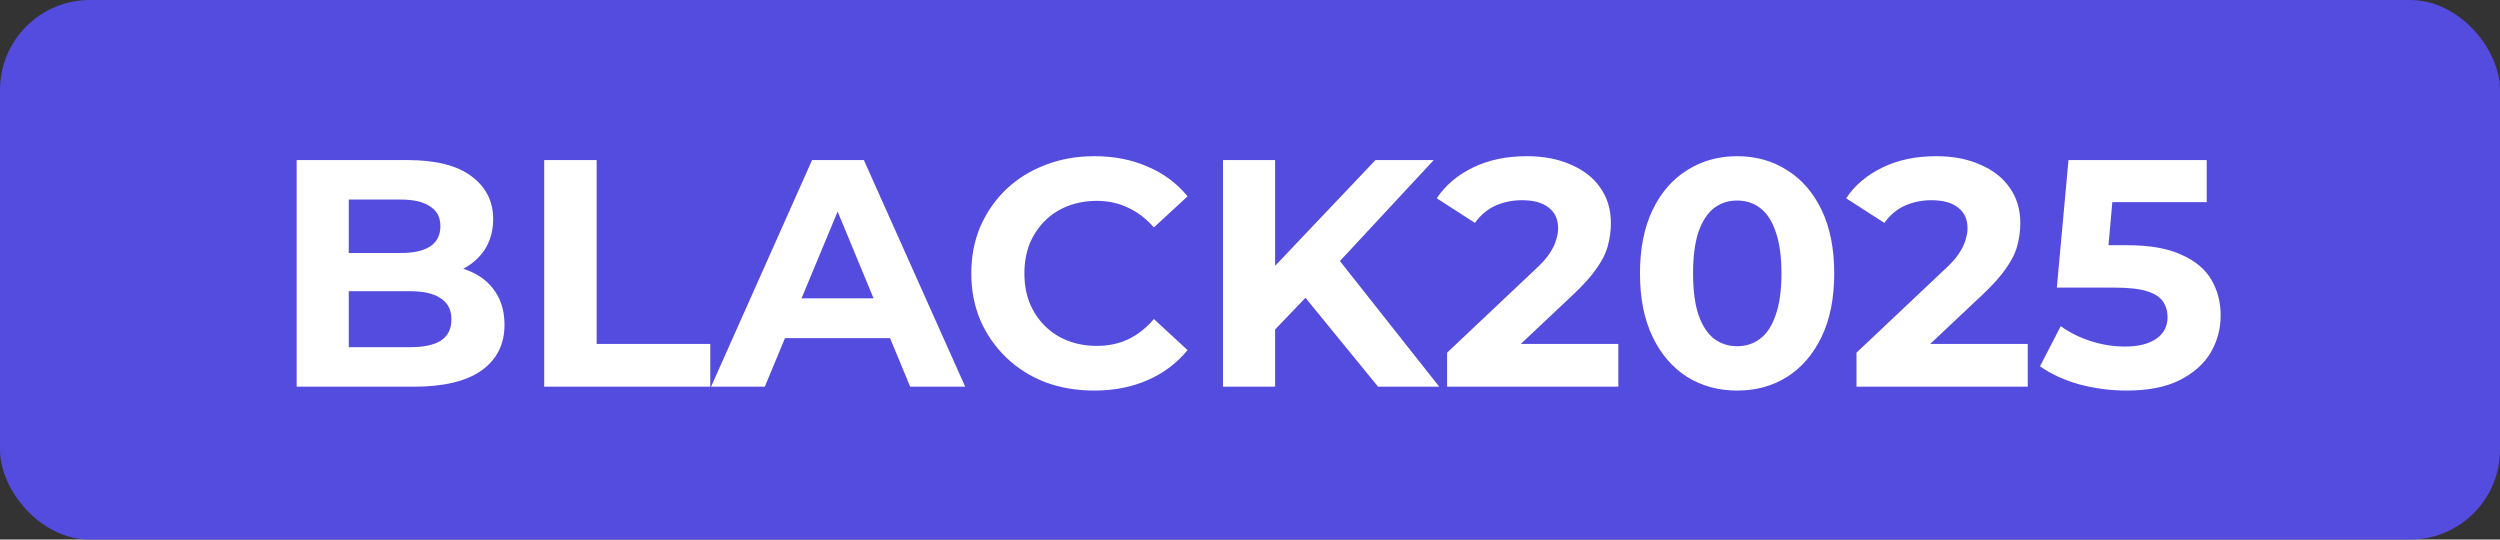
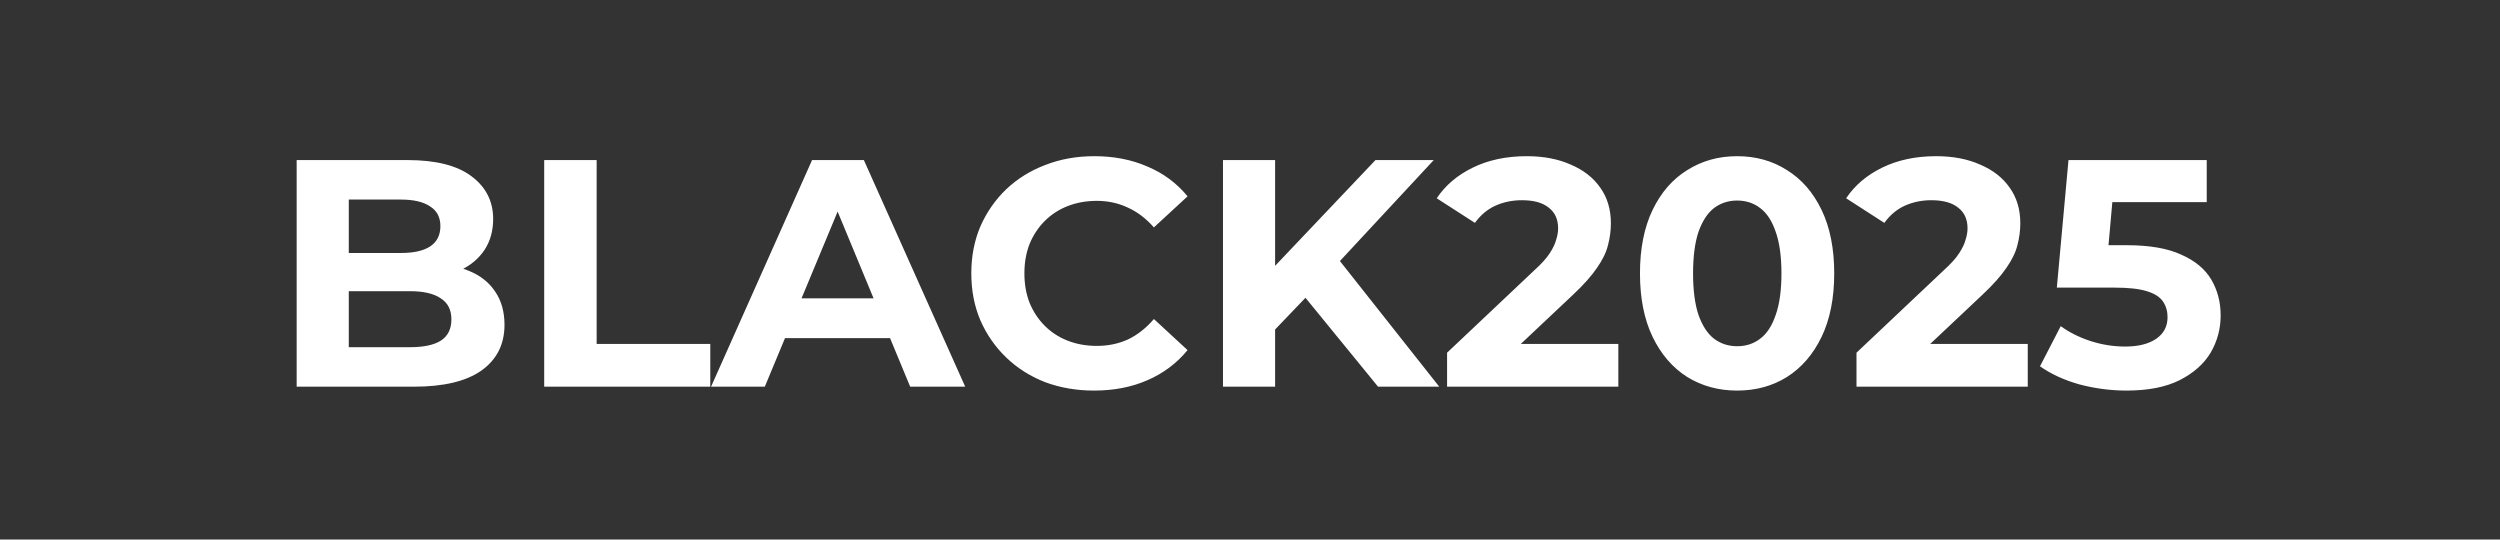
<svg xmlns="http://www.w3.org/2000/svg" width="278" height="60" viewBox="0 0 278 60" fill="none">
  <rect x="0" y="0" width="278" height="60" fill="#333333" stroke="none" />
-   <rect width="278" height="60" rx="10" fill="#544CDE" />
  <path d="M32.988 43V17.8H45.3C48.468 17.8 50.844 18.4 52.428 19.6C54.036 20.8 54.84 22.384 54.84 24.352C54.84 25.672 54.516 26.824 53.868 27.808C53.22 28.768 52.332 29.512 51.204 30.04C50.076 30.568 48.78 30.832 47.316 30.832L48 29.356C49.584 29.356 50.988 29.62 52.212 30.148C53.436 30.652 54.384 31.408 55.056 32.416C55.752 33.424 56.1 34.66 56.1 36.124C56.1 38.284 55.248 39.976 53.544 41.2C51.84 42.4 49.332 43 46.02 43H32.988ZM38.784 38.608H45.588C47.1 38.608 48.24 38.368 49.008 37.888C49.8 37.384 50.196 36.592 50.196 35.512C50.196 34.456 49.8 33.676 49.008 33.172C48.24 32.644 47.1 32.38 45.588 32.38H38.352V28.132H44.58C45.996 28.132 47.076 27.892 47.82 27.412C48.588 26.908 48.972 26.152 48.972 25.144C48.972 24.16 48.588 23.428 47.82 22.948C47.076 22.444 45.996 22.192 44.58 22.192H38.784V38.608ZM60.515 43V17.8H66.347V38.248H78.983V43H60.515ZM79.07 43L90.302 17.8H96.062L107.331 43H101.211L91.995 20.752H94.299L85.046 43H79.07ZM84.686 37.6L86.234 33.172H99.195L100.779 37.6H84.686ZM121.653 43.432C119.709 43.432 117.897 43.12 116.217 42.496C114.561 41.848 113.121 40.936 111.897 39.76C110.673 38.584 109.713 37.204 109.017 35.62C108.345 34.036 108.009 32.296 108.009 30.4C108.009 28.504 108.345 26.764 109.017 25.18C109.713 23.596 110.673 22.216 111.897 21.04C113.145 19.864 114.597 18.964 116.253 18.34C117.909 17.692 119.721 17.368 121.689 17.368C123.873 17.368 125.841 17.752 127.593 18.52C129.369 19.264 130.857 20.368 132.057 21.832L128.313 25.288C127.449 24.304 126.489 23.572 125.433 23.092C124.377 22.588 123.225 22.336 121.977 22.336C120.801 22.336 119.721 22.528 118.737 22.912C117.753 23.296 116.901 23.848 116.181 24.568C115.461 25.288 114.897 26.14 114.489 27.124C114.105 28.108 113.913 29.2 113.913 30.4C113.913 31.6 114.105 32.692 114.489 33.676C114.897 34.66 115.461 35.512 116.181 36.232C116.901 36.952 117.753 37.504 118.737 37.888C119.721 38.272 120.801 38.464 121.977 38.464C123.225 38.464 124.377 38.224 125.433 37.744C126.489 37.24 127.449 36.484 128.313 35.476L132.057 38.932C130.857 40.396 129.369 41.512 127.593 42.28C125.841 43.048 123.861 43.432 121.653 43.432ZM141.216 37.24L140.892 30.508L152.952 17.8H159.432L148.56 29.5L145.32 32.956L141.216 37.24ZM135.996 43V17.8H141.792V43H135.996ZM153.24 43L144.276 32.02L148.092 27.88L160.044 43H153.24ZM160.915 43V39.22L170.635 30.04C171.403 29.344 171.967 28.72 172.327 28.168C172.687 27.616 172.927 27.112 173.047 26.656C173.191 26.2 173.263 25.78 173.263 25.396C173.263 24.388 172.915 23.62 172.219 23.092C171.547 22.54 170.551 22.264 169.231 22.264C168.175 22.264 167.191 22.468 166.279 22.876C165.391 23.284 164.635 23.92 164.011 24.784L159.763 22.048C160.723 20.608 162.067 19.468 163.795 18.628C165.523 17.788 167.515 17.368 169.771 17.368C171.643 17.368 173.275 17.68 174.667 18.304C176.083 18.904 177.175 19.756 177.943 20.86C178.735 21.964 179.131 23.284 179.131 24.82C179.131 25.636 179.023 26.452 178.807 27.268C178.615 28.06 178.207 28.9 177.583 29.788C176.983 30.676 176.095 31.672 174.919 32.776L166.855 40.372L165.739 38.248H179.959V43H160.915ZM193.165 43.432C191.101 43.432 189.253 42.928 187.621 41.92C185.989 40.888 184.705 39.4 183.769 37.456C182.833 35.512 182.365 33.16 182.365 30.4C182.365 27.64 182.833 25.288 183.769 23.344C184.705 21.4 185.989 19.924 187.621 18.916C189.253 17.884 191.101 17.368 193.165 17.368C195.253 17.368 197.101 17.884 198.709 18.916C200.341 19.924 201.625 21.4 202.561 23.344C203.497 25.288 203.965 27.64 203.965 30.4C203.965 33.16 203.497 35.512 202.561 37.456C201.625 39.4 200.341 40.888 198.709 41.92C197.101 42.928 195.253 43.432 193.165 43.432ZM193.165 38.5C194.149 38.5 195.001 38.224 195.721 37.672C196.465 37.12 197.041 36.244 197.449 35.044C197.881 33.844 198.097 32.296 198.097 30.4C198.097 28.504 197.881 26.956 197.449 25.756C197.041 24.556 196.465 23.68 195.721 23.128C195.001 22.576 194.149 22.3 193.165 22.3C192.205 22.3 191.353 22.576 190.609 23.128C189.889 23.68 189.313 24.556 188.881 25.756C188.473 26.956 188.269 28.504 188.269 30.4C188.269 32.296 188.473 33.844 188.881 35.044C189.313 36.244 189.889 37.12 190.609 37.672C191.353 38.224 192.205 38.5 193.165 38.5ZM206.442 43V39.22L216.162 30.04C216.93 29.344 217.494 28.72 217.854 28.168C218.214 27.616 218.454 27.112 218.574 26.656C218.718 26.2 218.79 25.78 218.79 25.396C218.79 24.388 218.442 23.62 217.746 23.092C217.074 22.54 216.078 22.264 214.758 22.264C213.702 22.264 212.718 22.468 211.806 22.876C210.918 23.284 210.162 23.92 209.538 24.784L205.29 22.048C206.25 20.608 207.594 19.468 209.322 18.628C211.05 17.788 213.042 17.368 215.298 17.368C217.17 17.368 218.802 17.68 220.194 18.304C221.61 18.904 222.702 19.756 223.47 20.86C224.262 21.964 224.658 23.284 224.658 24.82C224.658 25.636 224.55 26.452 224.334 27.268C224.142 28.06 223.734 28.9 223.11 29.788C222.51 30.676 221.622 31.672 220.446 32.776L212.382 40.372L211.266 38.248H225.486V43H206.442ZM236.46 43.432C234.708 43.432 232.968 43.204 231.24 42.748C229.536 42.268 228.072 41.596 226.848 40.732L229.152 36.268C230.112 36.964 231.216 37.516 232.464 37.924C233.736 38.332 235.02 38.536 236.316 38.536C237.78 38.536 238.932 38.248 239.772 37.672C240.612 37.096 241.032 36.292 241.032 35.26C241.032 34.612 240.864 34.036 240.528 33.532C240.192 33.028 239.592 32.644 238.728 32.38C237.888 32.116 236.7 31.984 235.164 31.984H228.72L230.016 17.8H245.388V22.48H232.104L235.128 19.816L234.228 29.932L231.204 27.268H236.532C239.028 27.268 241.032 27.616 242.544 28.312C244.08 28.984 245.196 29.908 245.892 31.084C246.588 32.26 246.936 33.592 246.936 35.08C246.936 36.568 246.564 37.948 245.82 39.22C245.076 40.468 243.924 41.488 242.364 42.28C240.828 43.048 238.86 43.432 236.46 43.432Z" fill="white" />
</svg>